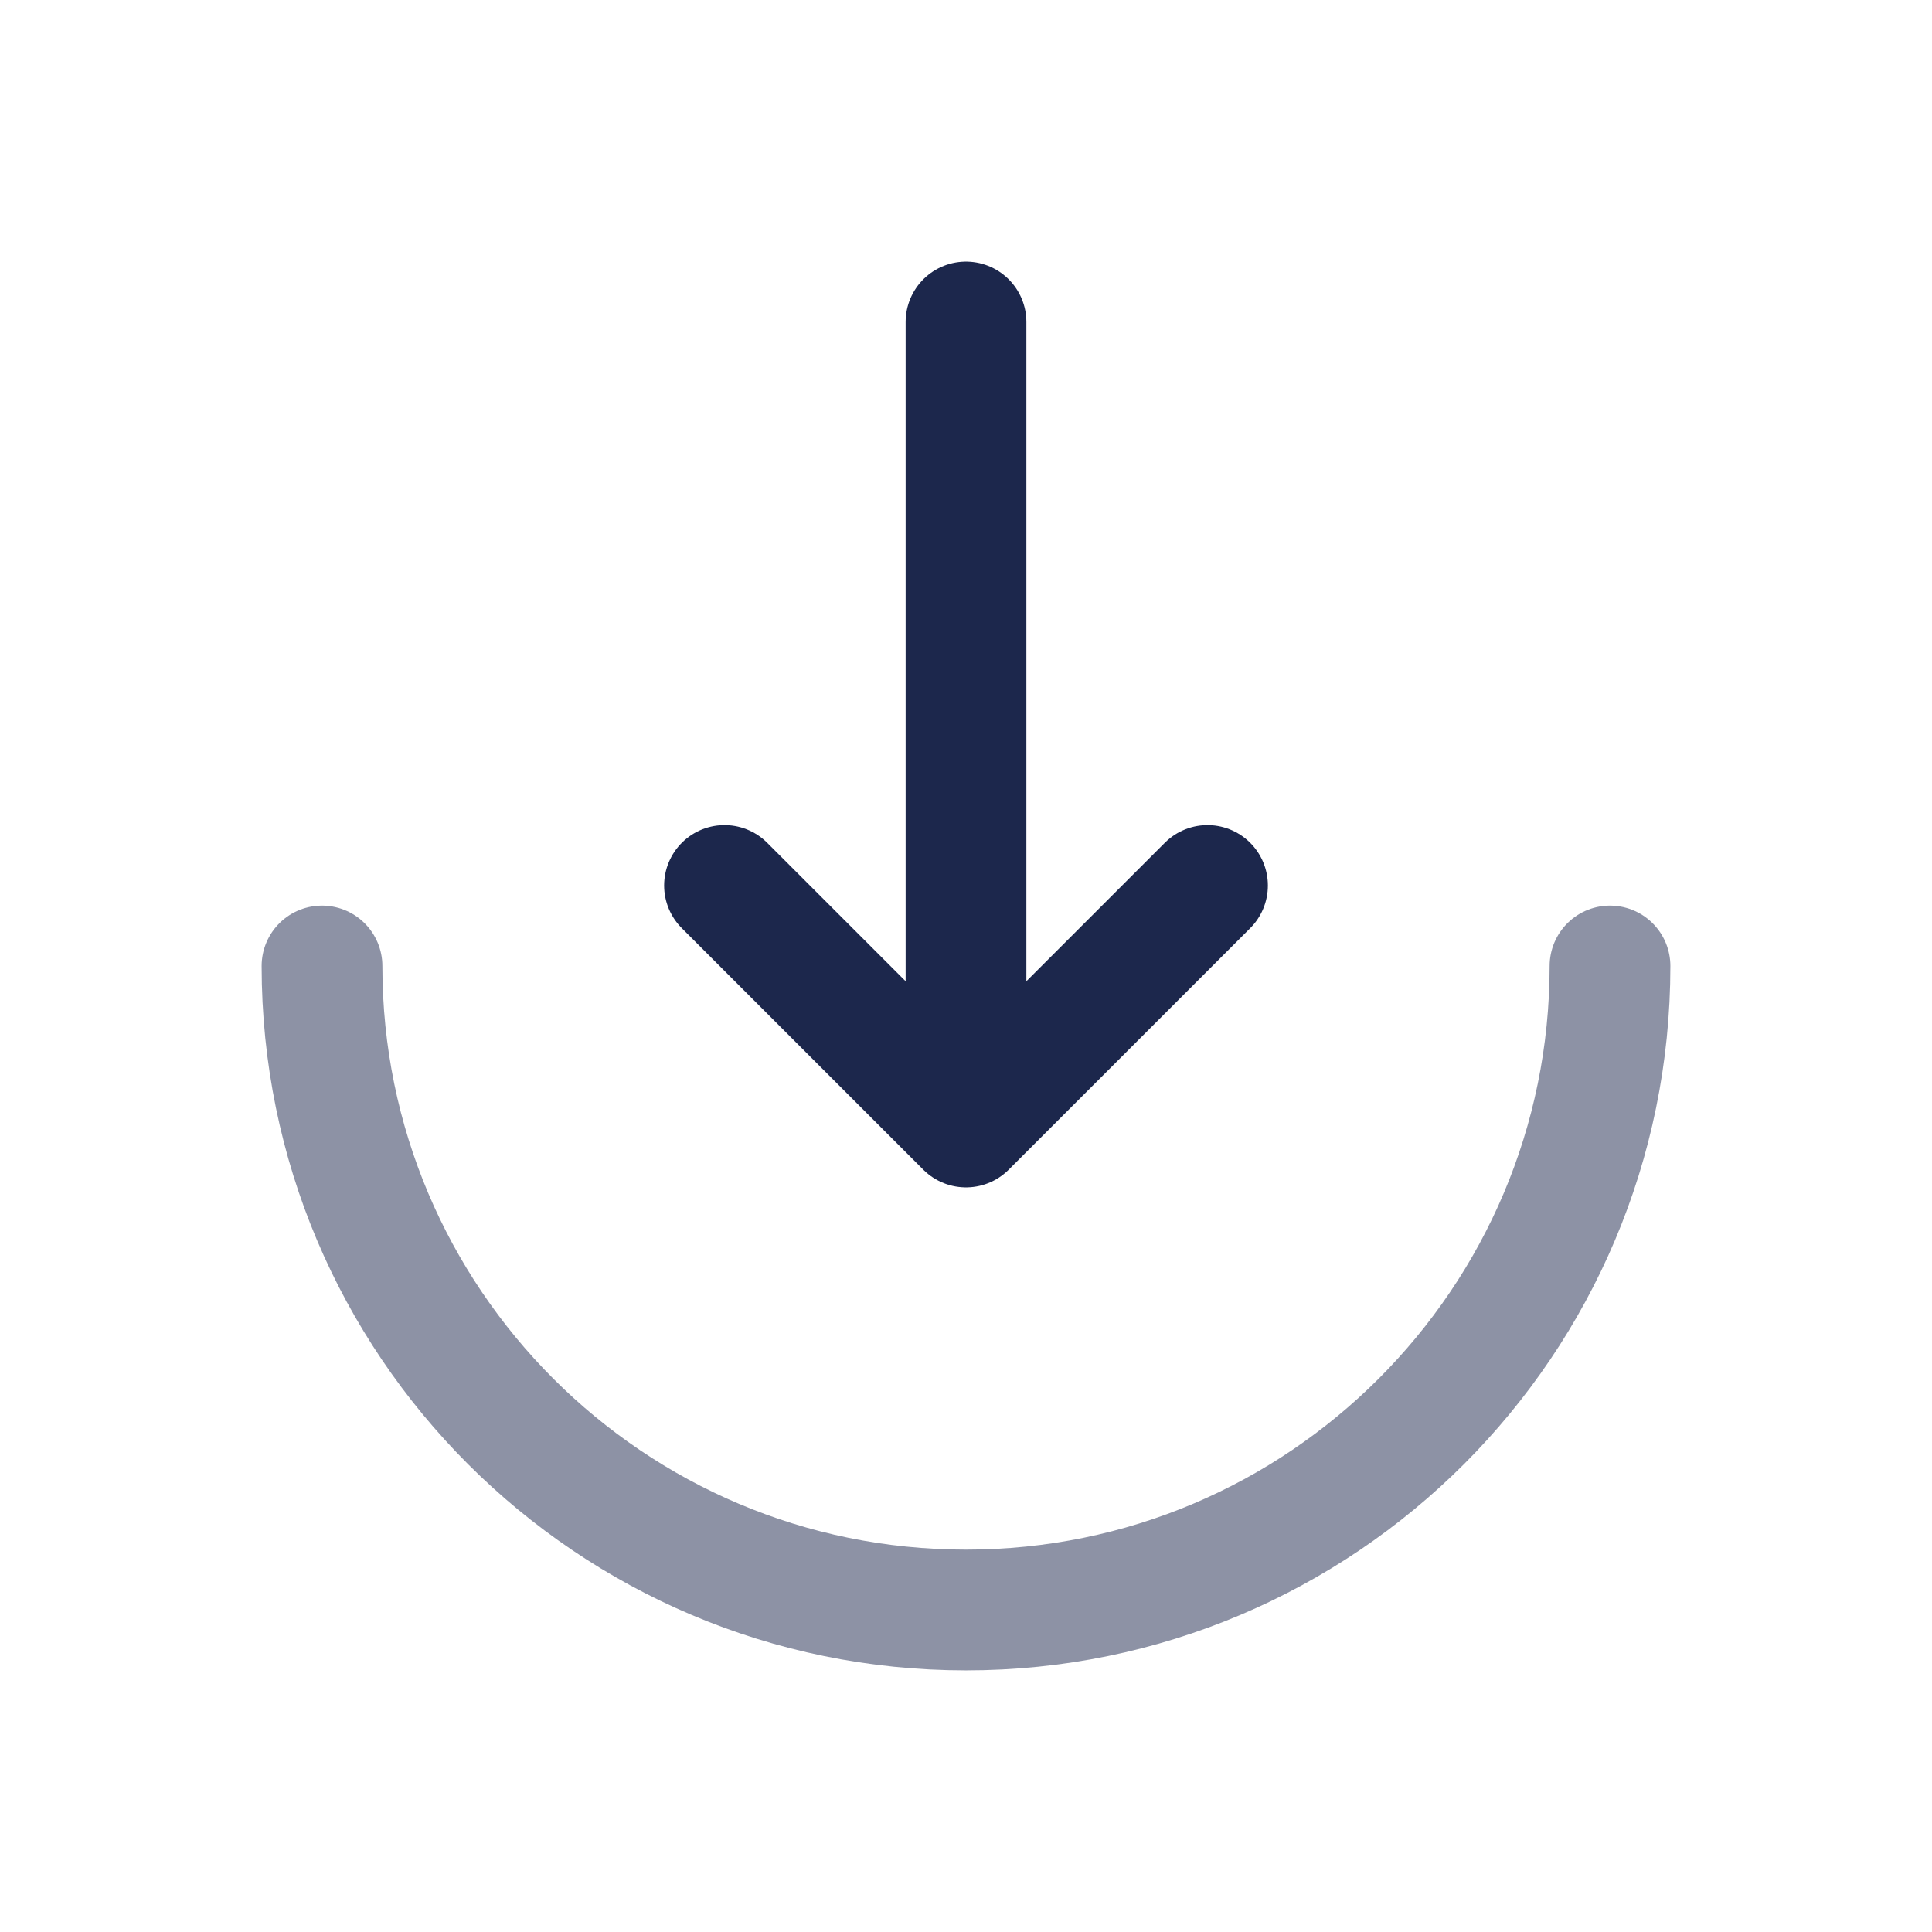
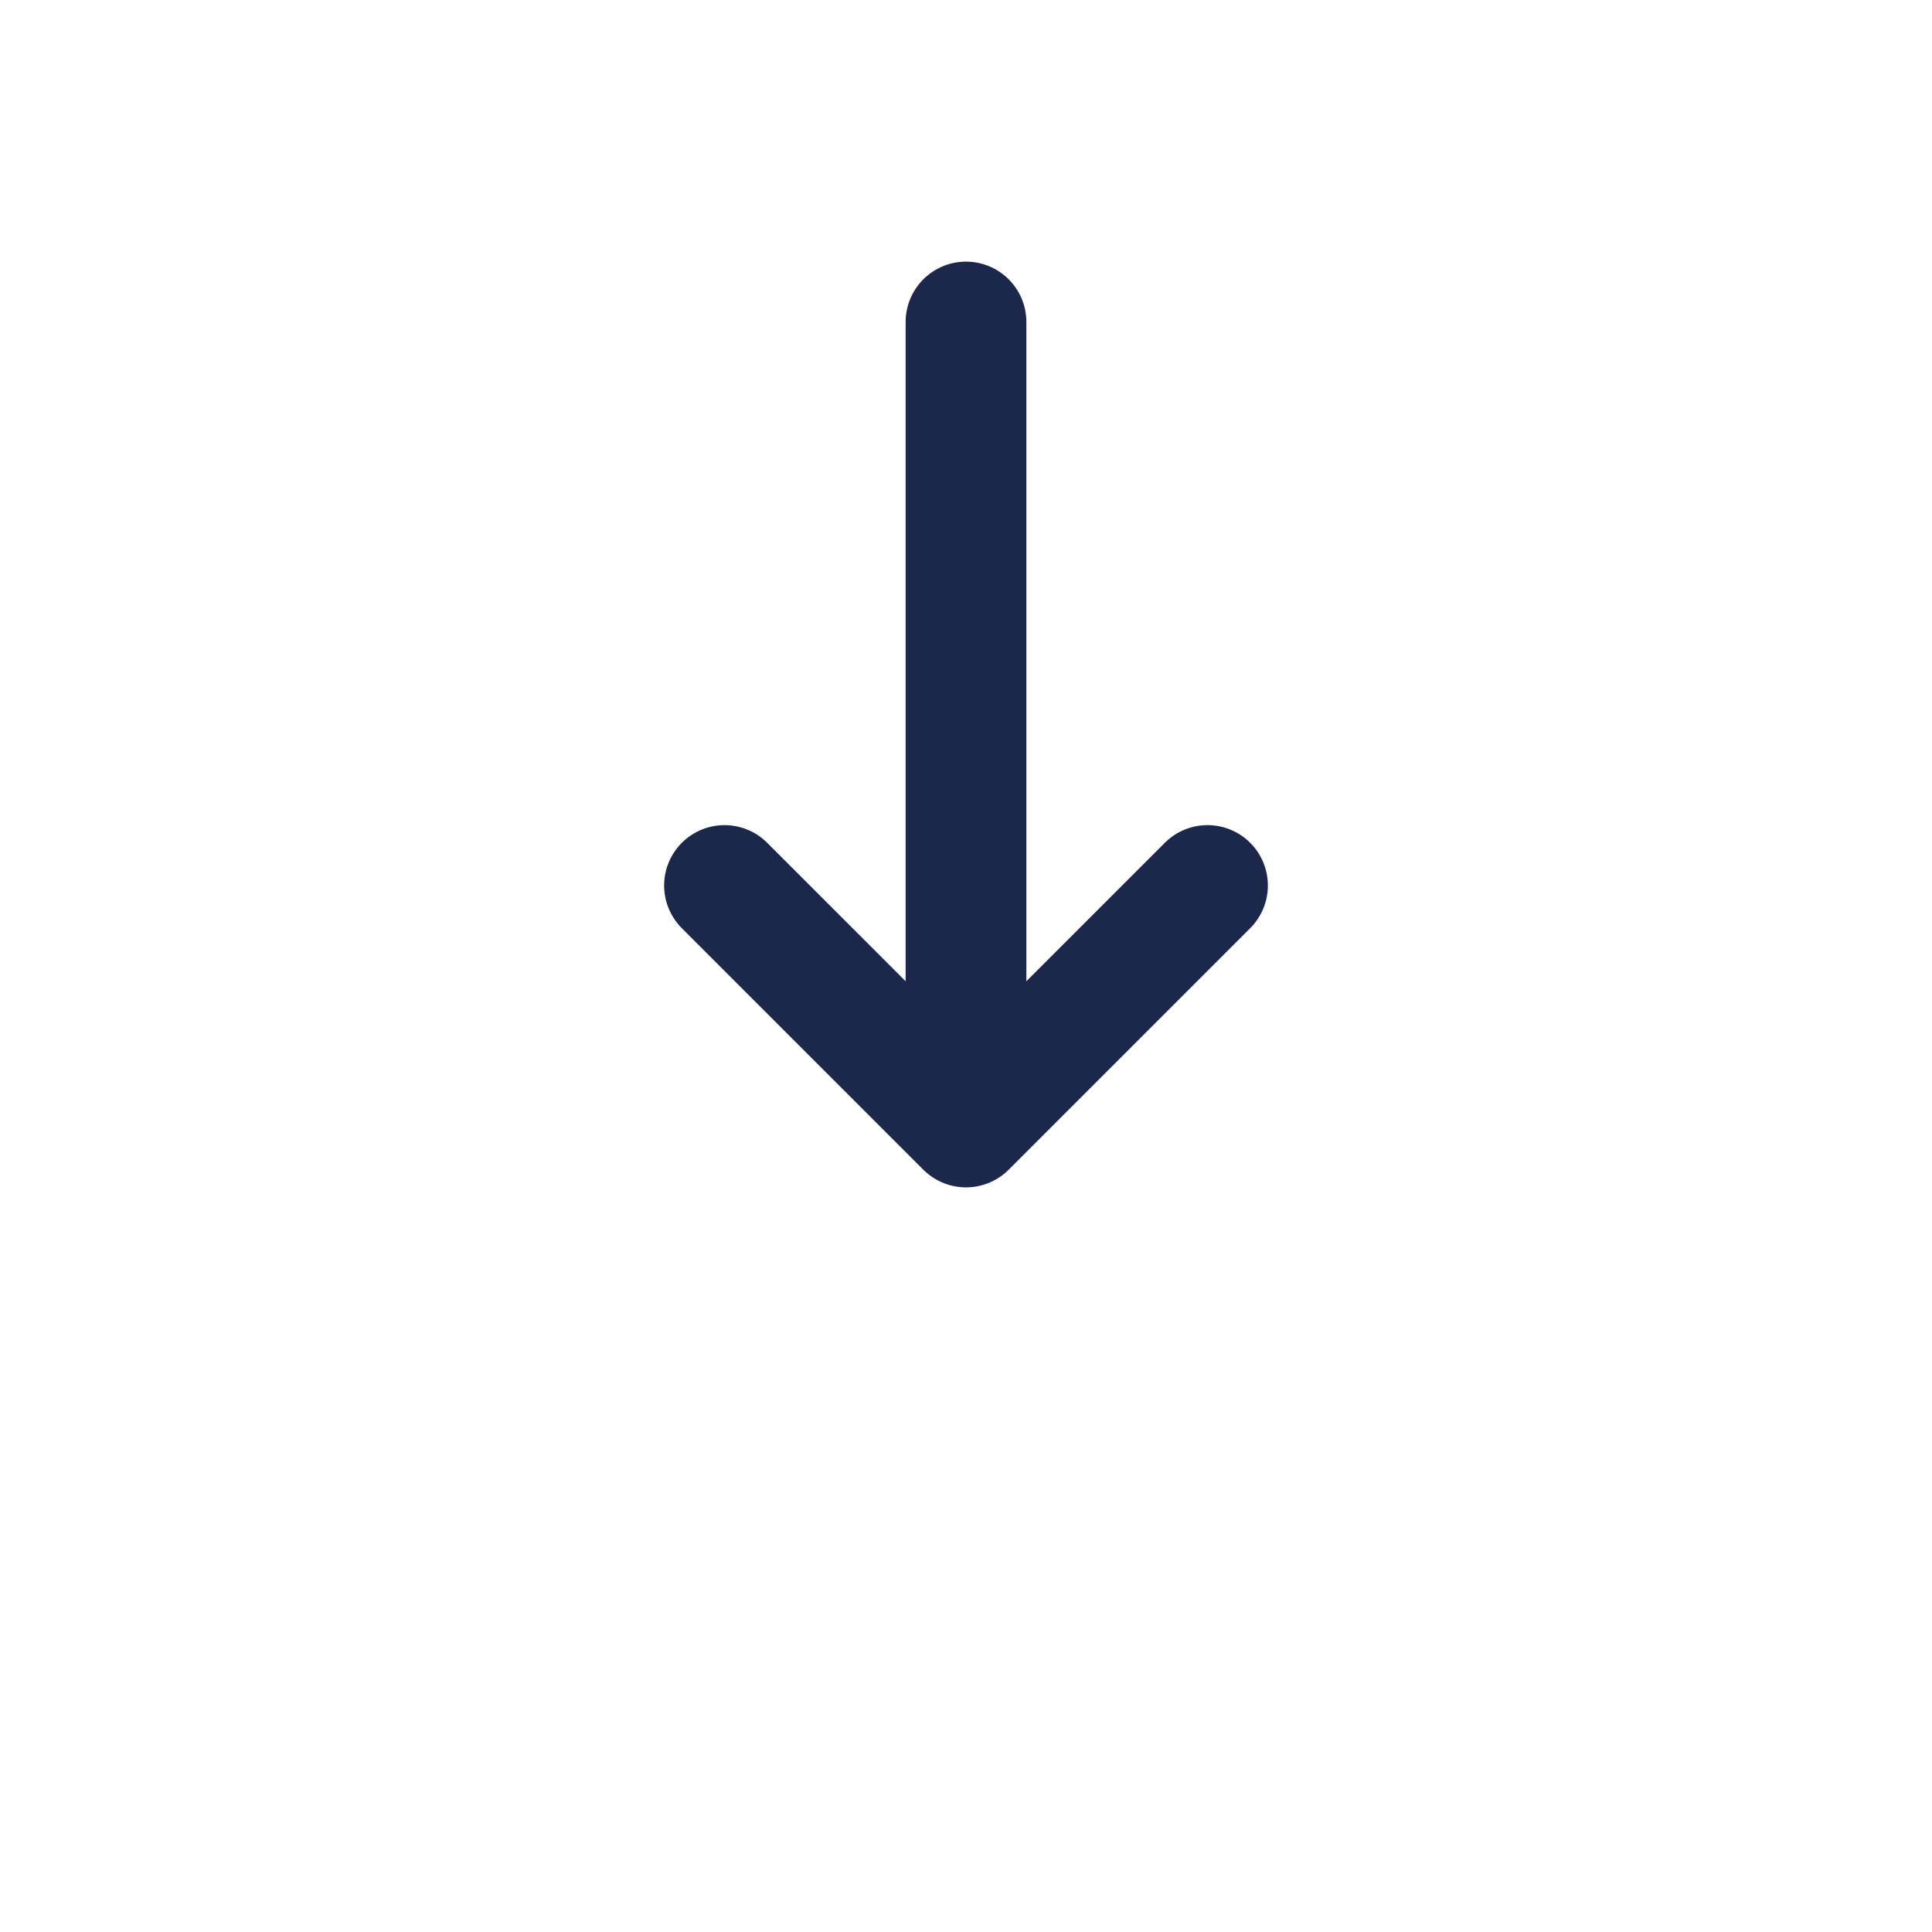
<svg xmlns="http://www.w3.org/2000/svg" width="800px" height="800px" viewBox="0 0 24 24" fill="none">
-   <path opacity="0.5" d="M4 12C4 16.418 7.582 20 12 20C16.418 20 20 16.418 20 12" stroke="#1C274C" stroke-width="1.5" stroke-linecap="round" />
  <path d="M12 4L12 14M12 14L15 11M12 14L9 11" stroke="#1C274C" stroke-width="1.5" stroke-linecap="round" stroke-linejoin="round" />
</svg>